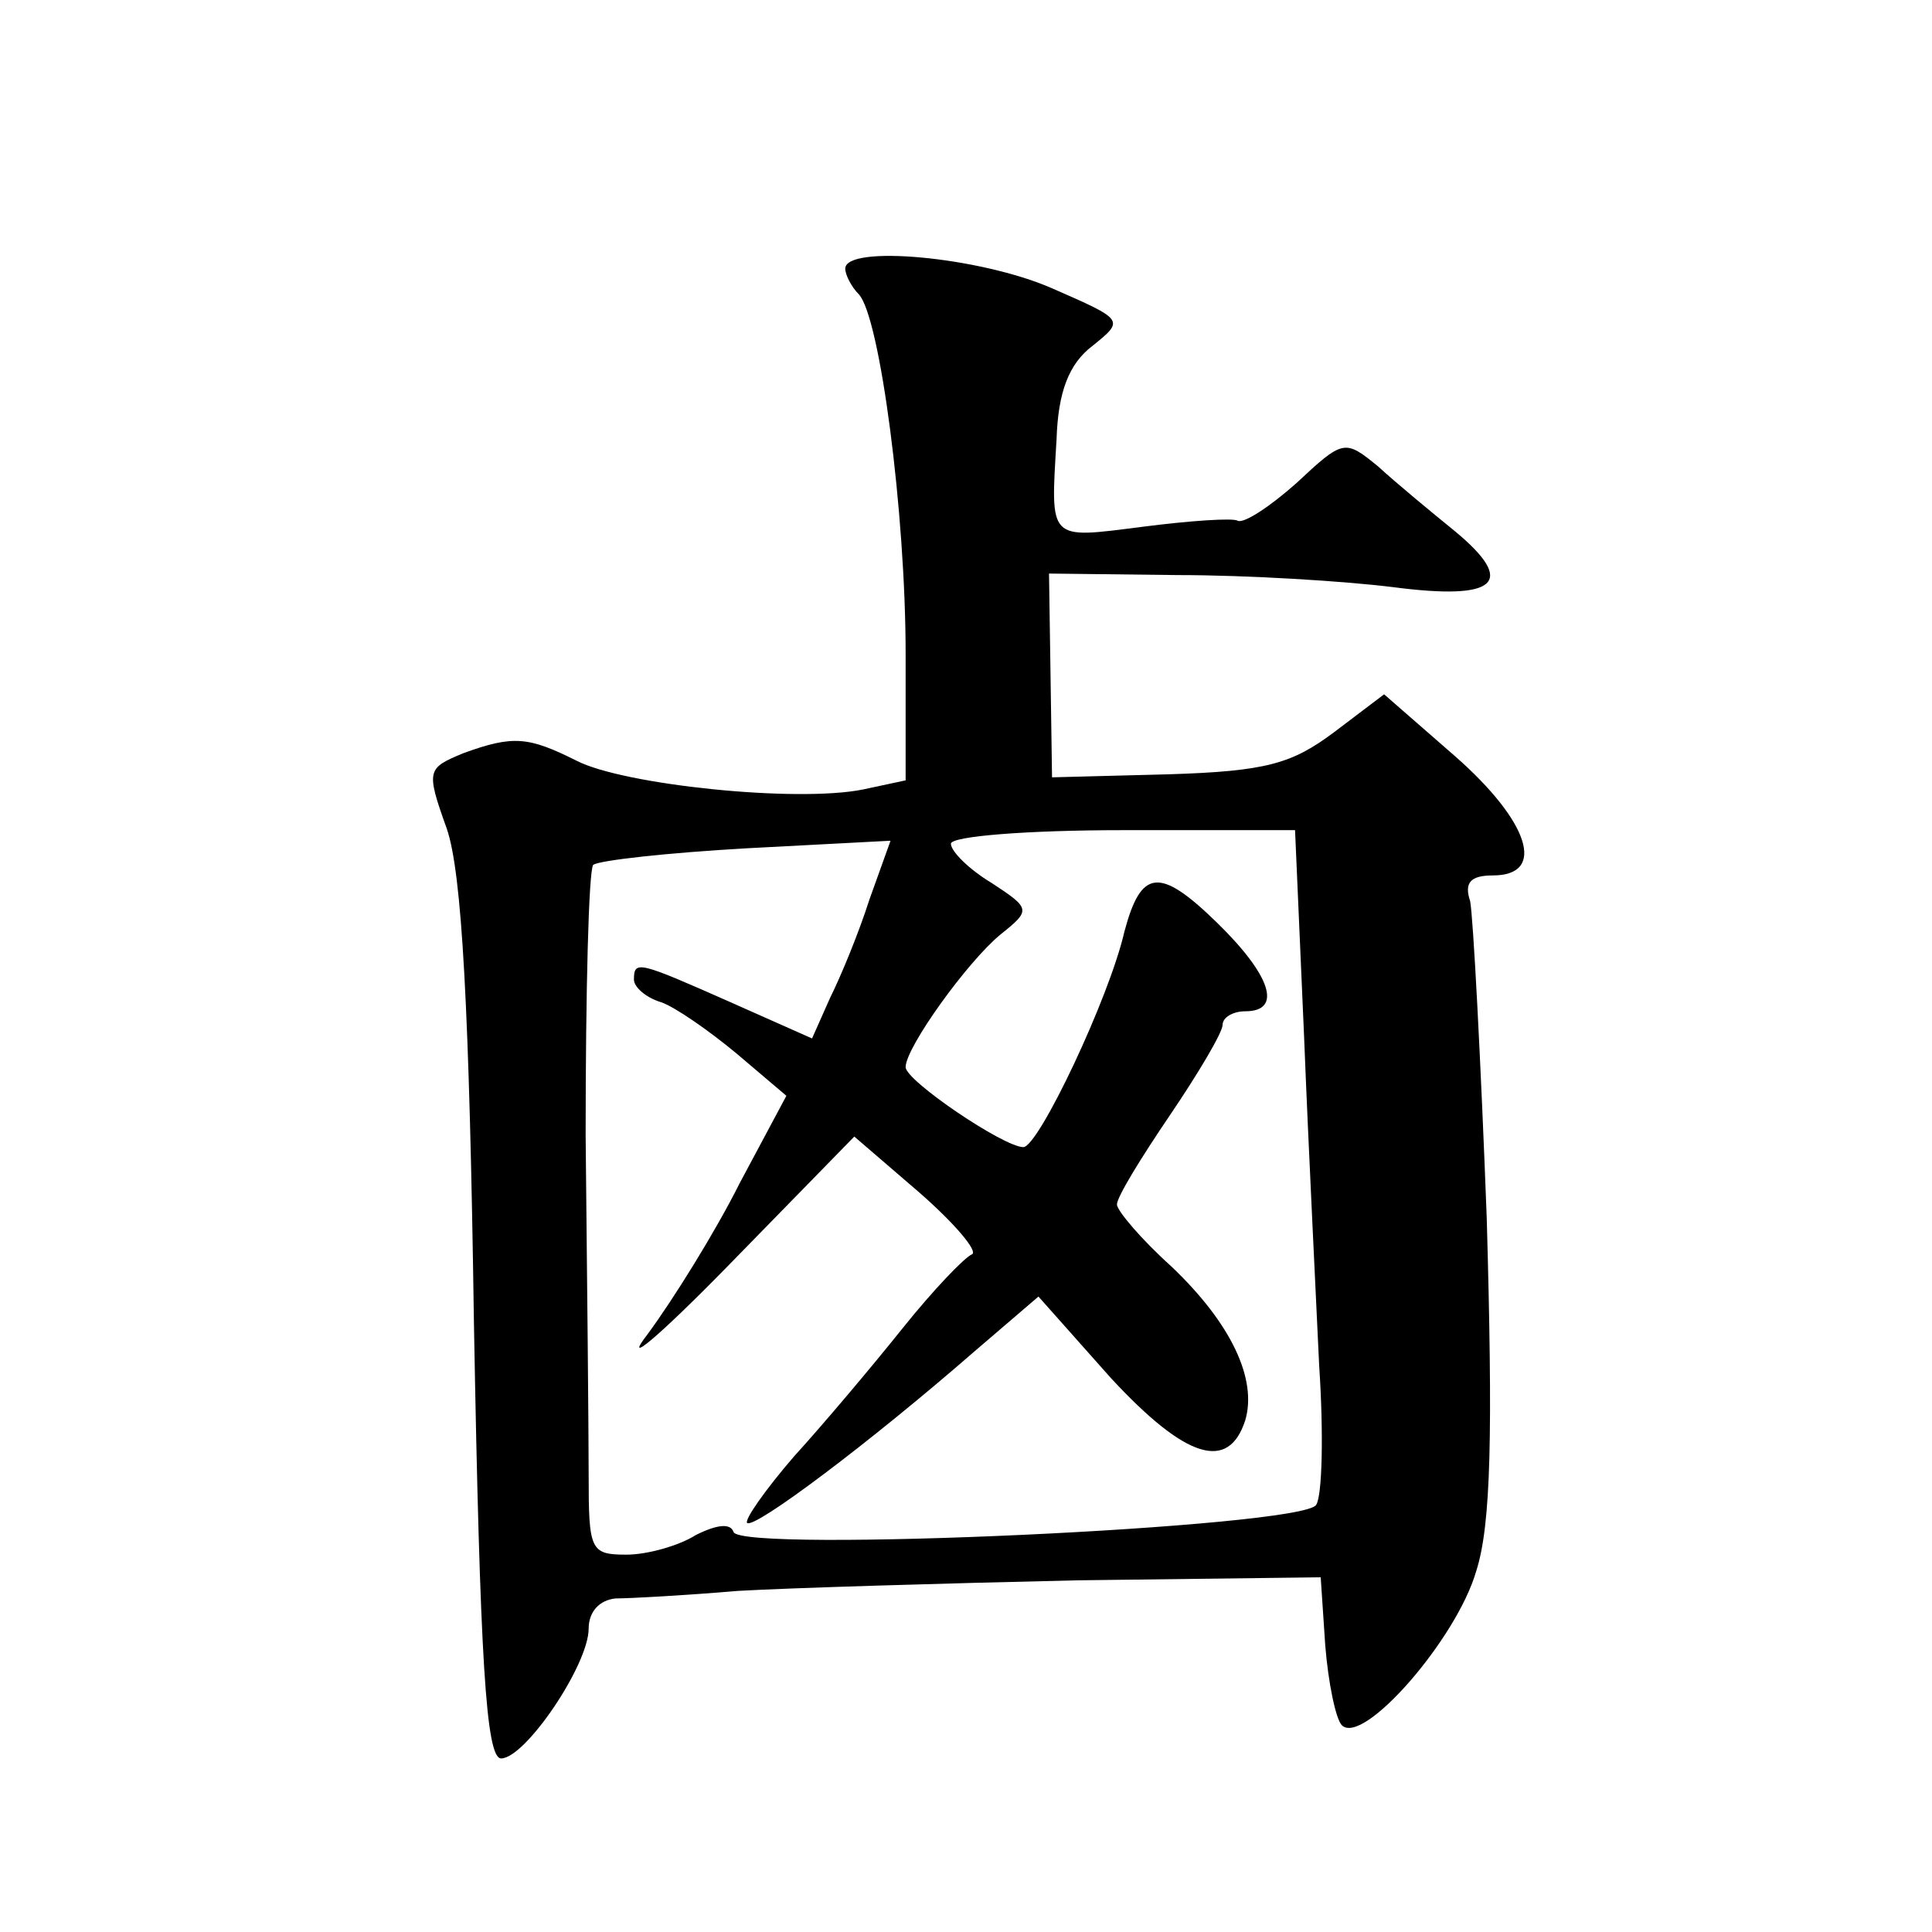
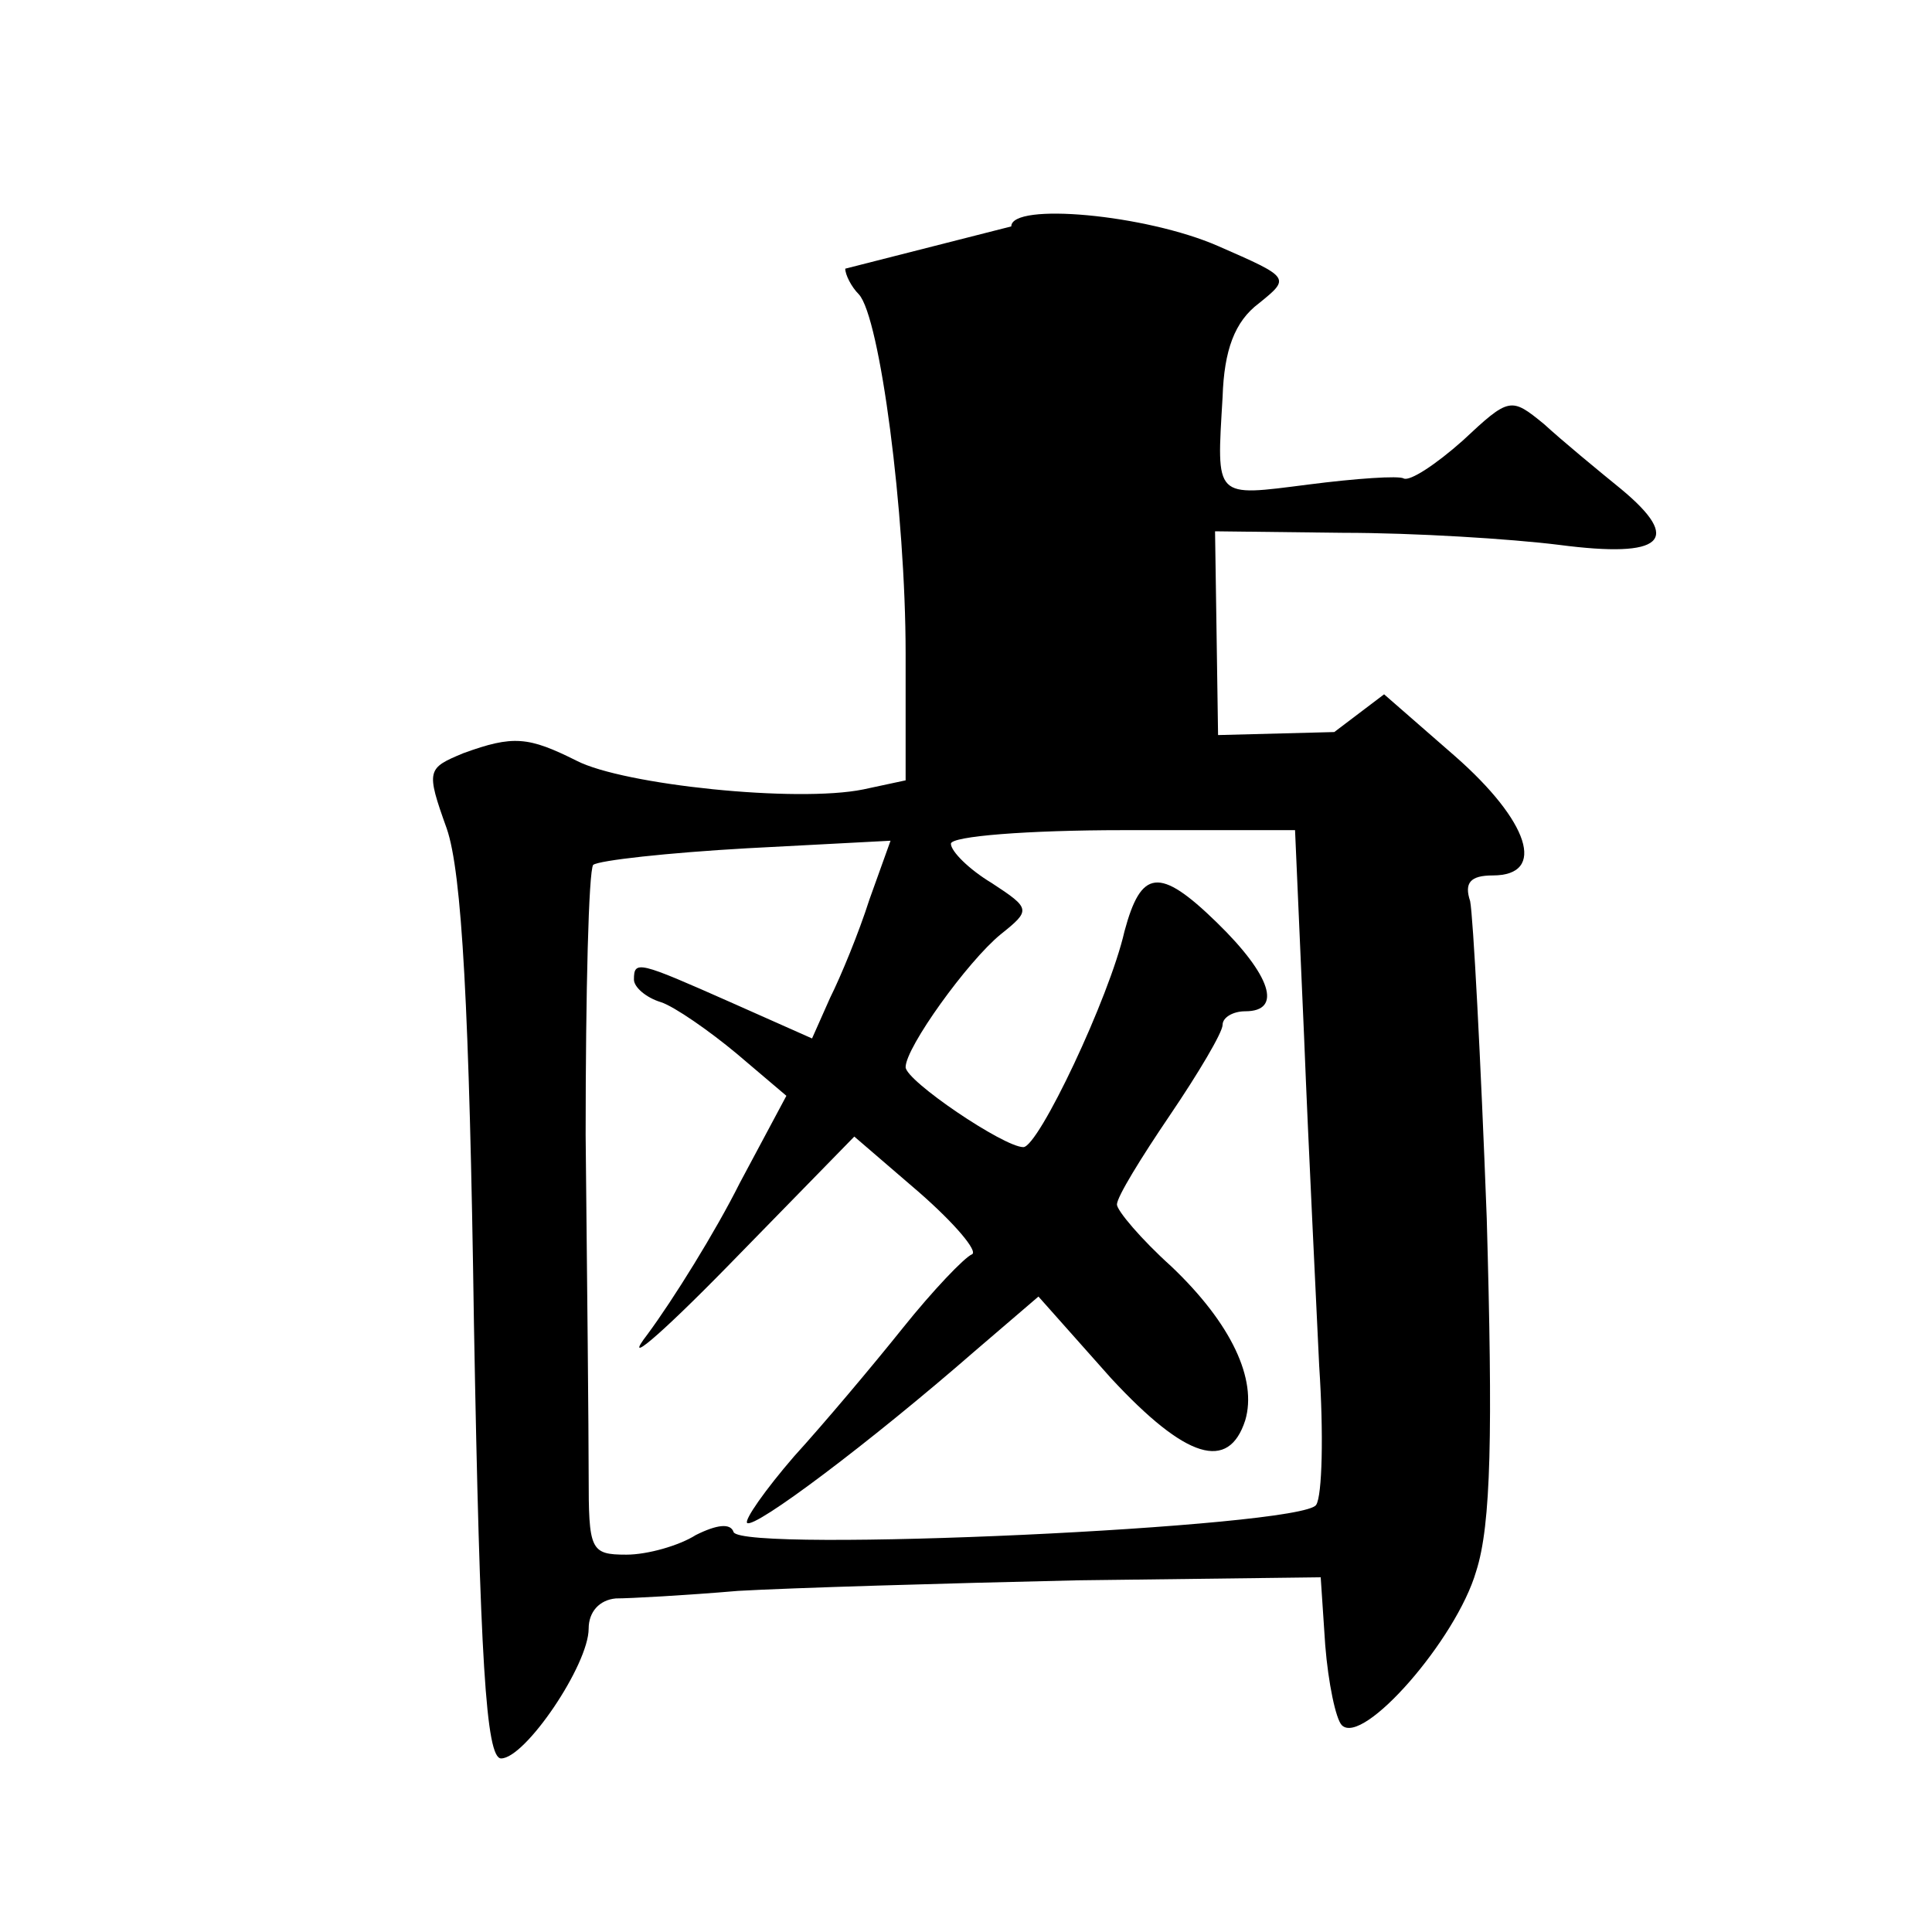
<svg xmlns="http://www.w3.org/2000/svg" version="1.0" width="128pt" height="128pt" viewBox="0 0 128 128" preserveAspectRatio="xMidYMid meet">
  <g transform="translate(0,128) scale(0.1,-0.1)" fill="#0" stroke="none">
-     <path d="M560 1102 c0 -4 4 -12 9 -17 14 -15 31 -145 31 -238 l0 -84 -28 -6 c-44 -9 -159 3 -190 19 -32 16 -42 17 -75 5 -24 -10 -25 -11 -11 -50 10 -29 15 -119 18 -328 4 -223 8 -288 18 -288 16 0 58 62 58 86 0 11 7 19 18 20 9 0 46 2 81 5 35 2 136 5 225 7 l161 2 3 -45 c2 -25 7 -49 11 -53 14 -14 76 57 89 102 10 31 11 92 7 234 -4 106 -9 200 -11 210 -4 12 0 17 15 17 36 0 24 36 -25 79 l-47 41 -33 -25 c-28 -21 -45 -26 -110 -28 l-77 -2 -1 68 -1 67 85 -1 c47 0 111 -4 143 -8 69 -9 82 3 41 37 -16 13 -39 32 -51 43 -22 18 -23 18 -54 -11 -18 -16 -35 -27 -39 -25 -3 2 -32 0 -63 -4 -63 -8 -61 -10 -57 58 1 31 8 50 24 62 21 17 21 17 -27 38 -48 21 -137 29 -137 13z m304 -509 c3 -76 8 -174 10 -218 3 -45 2 -86 -2 -92 -9 -15 -381 -32 -386 -18 -2 6 -11 5 -25 -2 -11 -7 -32 -13 -46 -13 -24 0 -25 3 -25 53 0 28 -1 130 -2 225 0 95 2 175 5 179 4 3 49 8 102 11 l95 5 -14 -39 c-7 -22 -19 -51 -26 -65 l-12 -27 -54 24 c-61 27 -64 28 -64 15 0 -5 8 -12 18 -15 9 -3 32 -19 50 -34 l33 -28 -31 -58 c-16 -32 -44 -77 -61 -100 -17 -22 7 -2 53 45 l84 86 43 -37 c24 -21 39 -39 35 -41 -5 -2 -26 -24 -46 -49 -20 -25 -52 -63 -72 -85 -19 -22 -33 -42 -31 -44 5 -4 81 53 151 114 l42 36 48 -54 c50 -54 78 -62 89 -28 8 27 -9 64 -49 102 -20 18 -36 37 -36 41 0 5 16 31 35 59 19 28 35 55 35 60 0 5 7 9 15 9 25 0 17 24 -19 59 -38 37 -50 35 -61 -6 -10 -44 -57 -143 -67 -143 -13 0 -78 44 -78 53 0 13 41 70 63 88 20 16 20 17 -6 34 -15 9 -27 21 -27 26 0 5 51 9 114 9 l114 0 6 -137z" />
+     <path d="M560 1102 c0 -4 4 -12 9 -17 14 -15 31 -145 31 -238 l0 -84 -28 -6 c-44 -9 -159 3 -190 19 -32 16 -42 17 -75 5 -24 -10 -25 -11 -11 -50 10 -29 15 -119 18 -328 4 -223 8 -288 18 -288 16 0 58 62 58 86 0 11 7 19 18 20 9 0 46 2 81 5 35 2 136 5 225 7 l161 2 3 -45 c2 -25 7 -49 11 -53 14 -14 76 57 89 102 10 31 11 92 7 234 -4 106 -9 200 -11 210 -4 12 0 17 15 17 36 0 24 36 -25 79 l-47 41 -33 -25 l-77 -2 -1 68 -1 67 85 -1 c47 0 111 -4 143 -8 69 -9 82 3 41 37 -16 13 -39 32 -51 43 -22 18 -23 18 -54 -11 -18 -16 -35 -27 -39 -25 -3 2 -32 0 -63 -4 -63 -8 -61 -10 -57 58 1 31 8 50 24 62 21 17 21 17 -27 38 -48 21 -137 29 -137 13z m304 -509 c3 -76 8 -174 10 -218 3 -45 2 -86 -2 -92 -9 -15 -381 -32 -386 -18 -2 6 -11 5 -25 -2 -11 -7 -32 -13 -46 -13 -24 0 -25 3 -25 53 0 28 -1 130 -2 225 0 95 2 175 5 179 4 3 49 8 102 11 l95 5 -14 -39 c-7 -22 -19 -51 -26 -65 l-12 -27 -54 24 c-61 27 -64 28 -64 15 0 -5 8 -12 18 -15 9 -3 32 -19 50 -34 l33 -28 -31 -58 c-16 -32 -44 -77 -61 -100 -17 -22 7 -2 53 45 l84 86 43 -37 c24 -21 39 -39 35 -41 -5 -2 -26 -24 -46 -49 -20 -25 -52 -63 -72 -85 -19 -22 -33 -42 -31 -44 5 -4 81 53 151 114 l42 36 48 -54 c50 -54 78 -62 89 -28 8 27 -9 64 -49 102 -20 18 -36 37 -36 41 0 5 16 31 35 59 19 28 35 55 35 60 0 5 7 9 15 9 25 0 17 24 -19 59 -38 37 -50 35 -61 -6 -10 -44 -57 -143 -67 -143 -13 0 -78 44 -78 53 0 13 41 70 63 88 20 16 20 17 -6 34 -15 9 -27 21 -27 26 0 5 51 9 114 9 l114 0 6 -137z" />
  </g>
</svg>